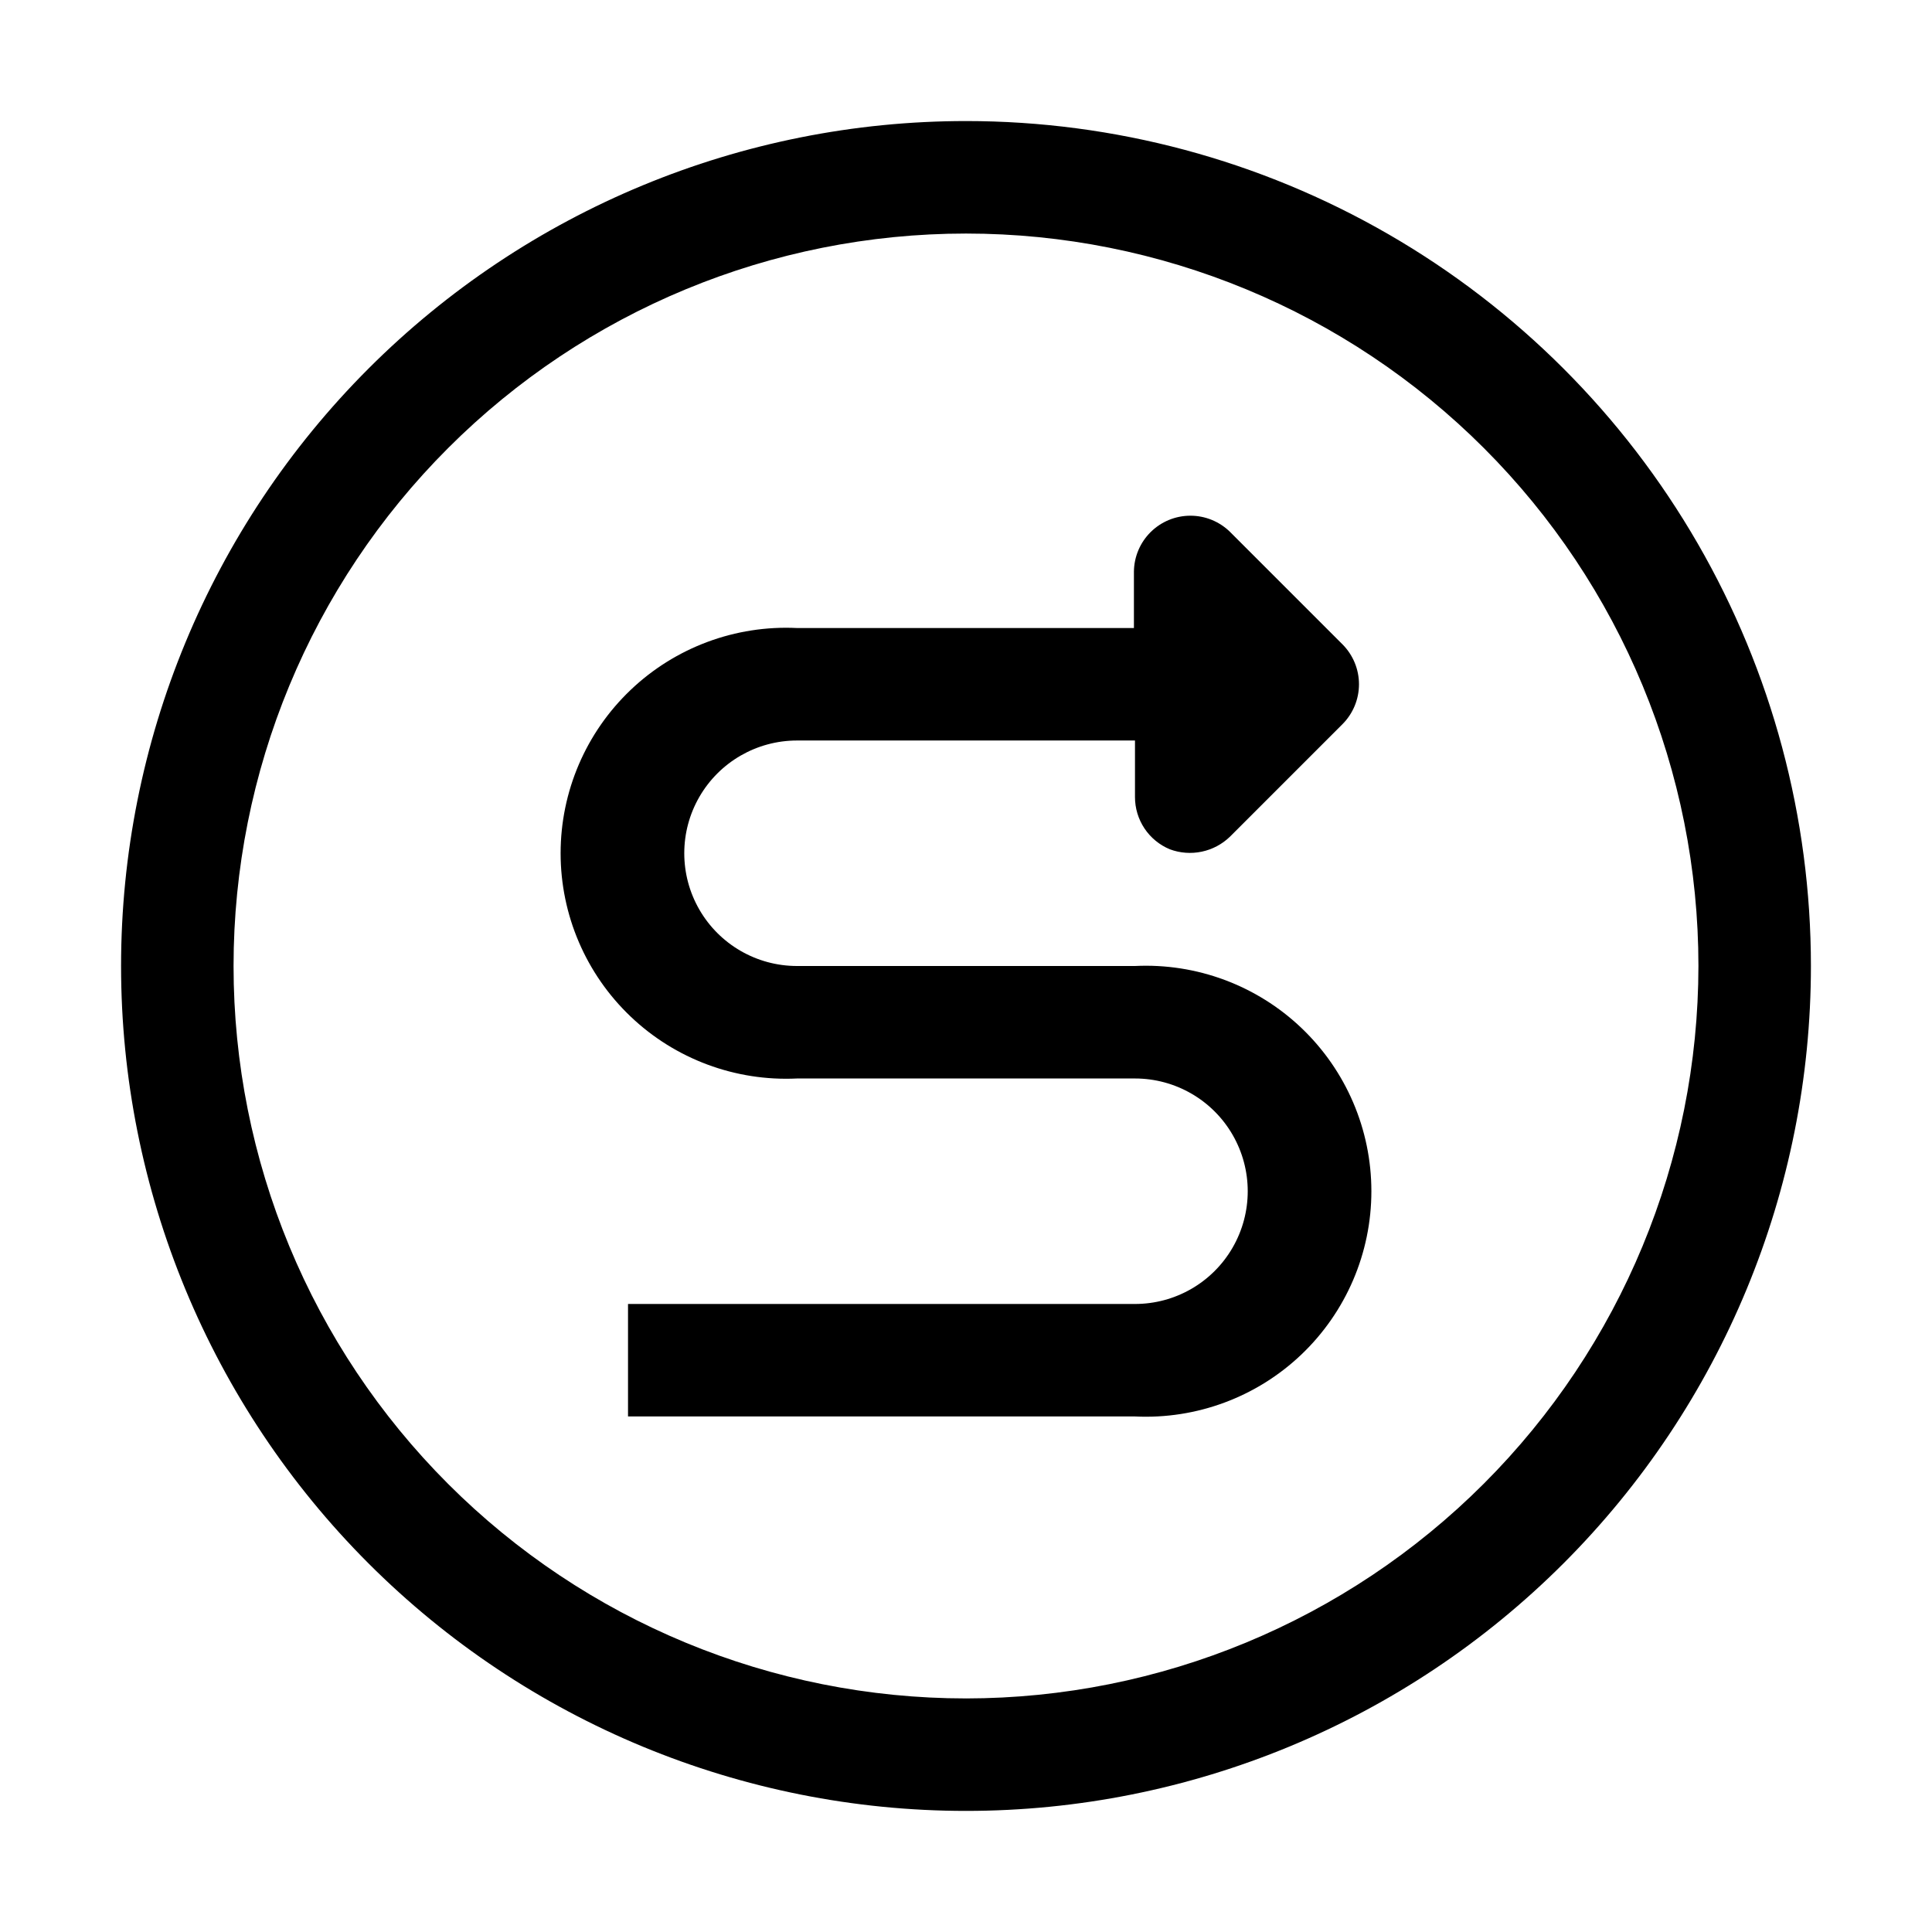
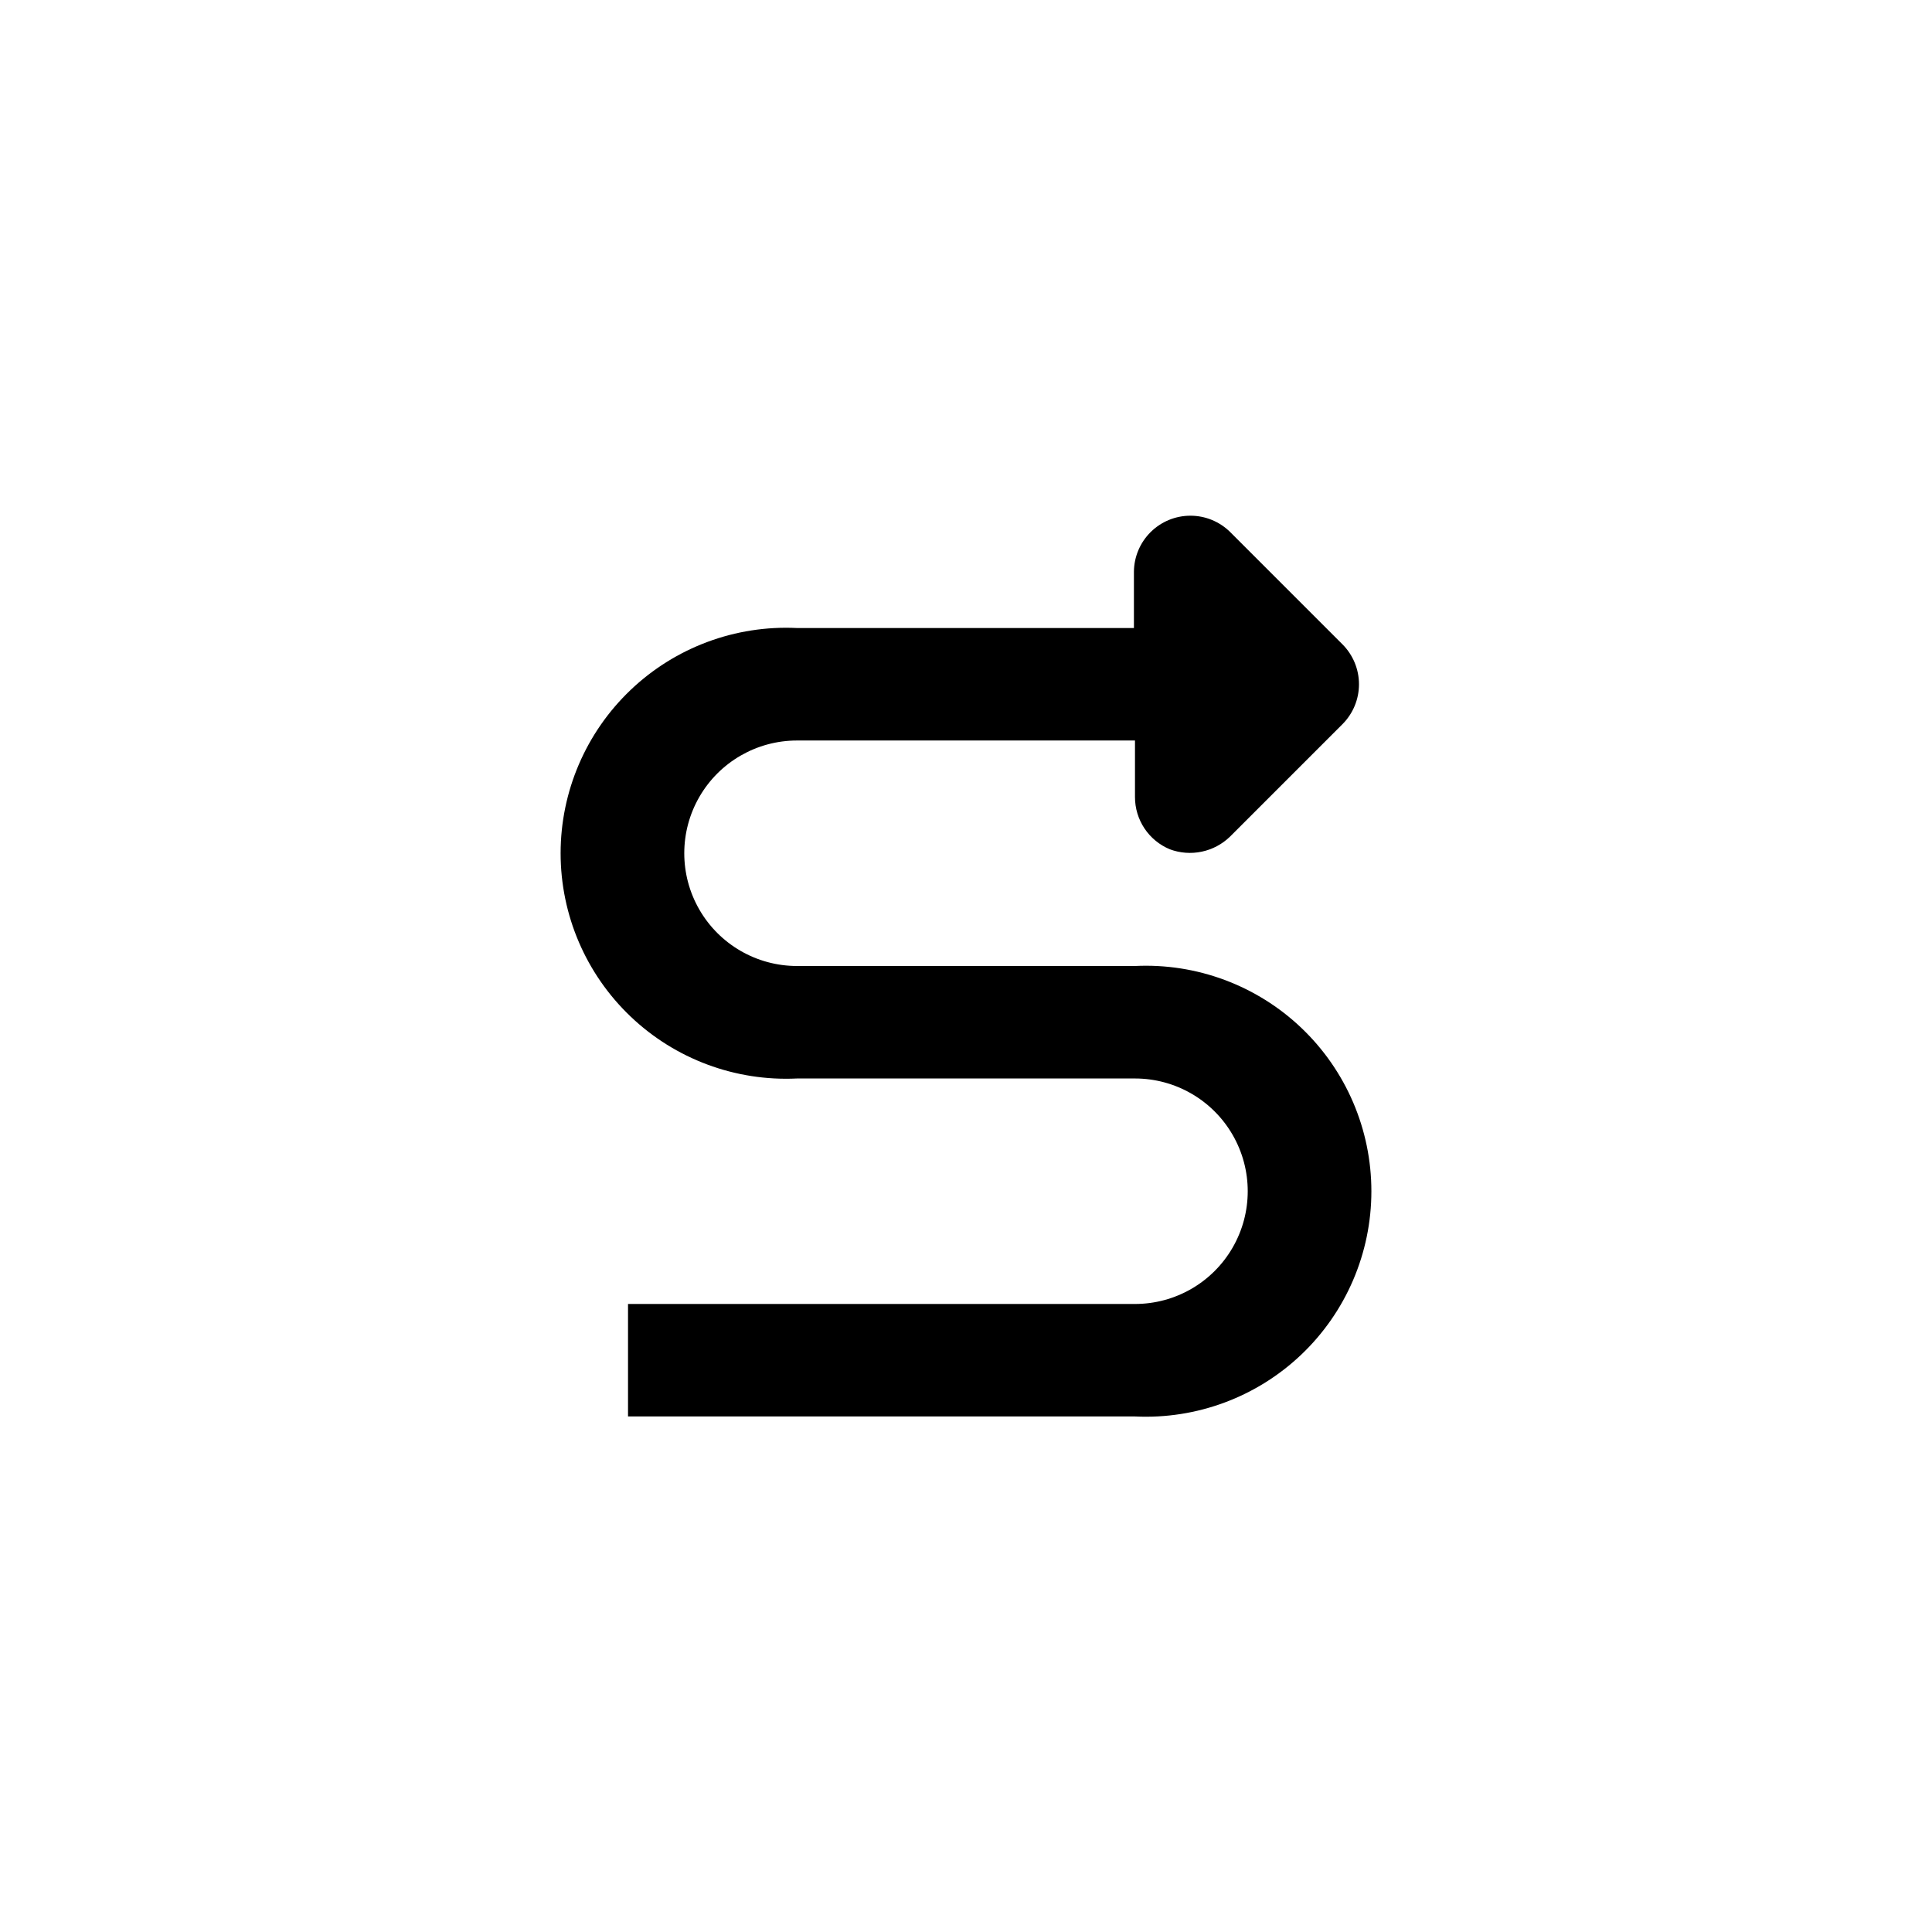
<svg xmlns="http://www.w3.org/2000/svg" fill="#000000" width="800px" height="800px" version="1.1" viewBox="144 144 512 512">
  <g>
-     <path d="m400 176.08c-59.387 0-116.34 23.594-158.33 65.586-41.992 41.992-65.586 98.945-65.586 158.33 0 59.383 23.594 116.34 65.586 158.33 41.992 41.992 98.945 65.582 158.33 65.582 59.383 0 116.34-23.59 158.33-65.582 41.992-41.992 65.582-98.949 65.582-158.33 0-39.309-10.348-77.918-30-111.96-19.652-34.039-47.918-62.305-81.957-81.957-34.039-19.652-72.652-30-111.96-30zm0 418.02c-51.48 0-100.86-20.449-137.25-56.852-36.402-36.402-56.855-85.773-56.855-137.25s20.453-100.86 56.855-137.25c36.398-36.402 85.773-56.855 137.25-56.855s100.85 20.453 137.25 56.855c36.402 36.398 56.852 85.773 56.852 137.25-0.039 51.469-20.5 100.82-56.895 137.21-36.395 36.395-85.742 56.855-137.21 56.895z" />
    <path d="m454.02 369.07c2.703 1.008 5.637 1.227 8.461 0.629 2.824-0.594 5.422-1.977 7.492-3.988l29.809-29.809c2.793-2.805 4.363-6.606 4.363-10.566 0-3.961-1.57-7.758-4.363-10.566l-29.809-29.809c-2.809-2.758-6.586-4.301-10.523-4.293-3.934 0.004-7.711 1.562-10.508 4.328-2.797 2.769-4.391 6.527-4.441 10.461v14.977h-89.285c-16.332-0.793-32.273 5.144-44.109 16.422-11.84 11.277-18.539 26.914-18.539 43.266 0 16.348 6.699 31.984 18.539 43.262 11.836 11.281 27.777 17.215 44.109 16.426h89.566c10.676 0 20.539 5.695 25.875 14.938 5.34 9.246 5.34 20.633 0 29.879-5.336 9.246-15.199 14.941-25.875 14.941h-134.35v29.809h134.35c16.332 0.789 32.273-5.144 44.113-16.426 11.836-11.277 18.535-26.914 18.535-43.262 0-16.352-6.699-31.988-18.535-43.266-11.84-11.277-27.781-17.215-44.113-16.422h-89.566c-10.676 0-20.539-5.695-25.875-14.941-5.336-9.242-5.336-20.633 0-29.879 5.336-9.242 15.199-14.938 25.875-14.938h89.566v14.973c-0.004 2.965 0.871 5.863 2.516 8.332 1.645 2.465 3.984 4.387 6.723 5.523z" />
  </g>
</svg>